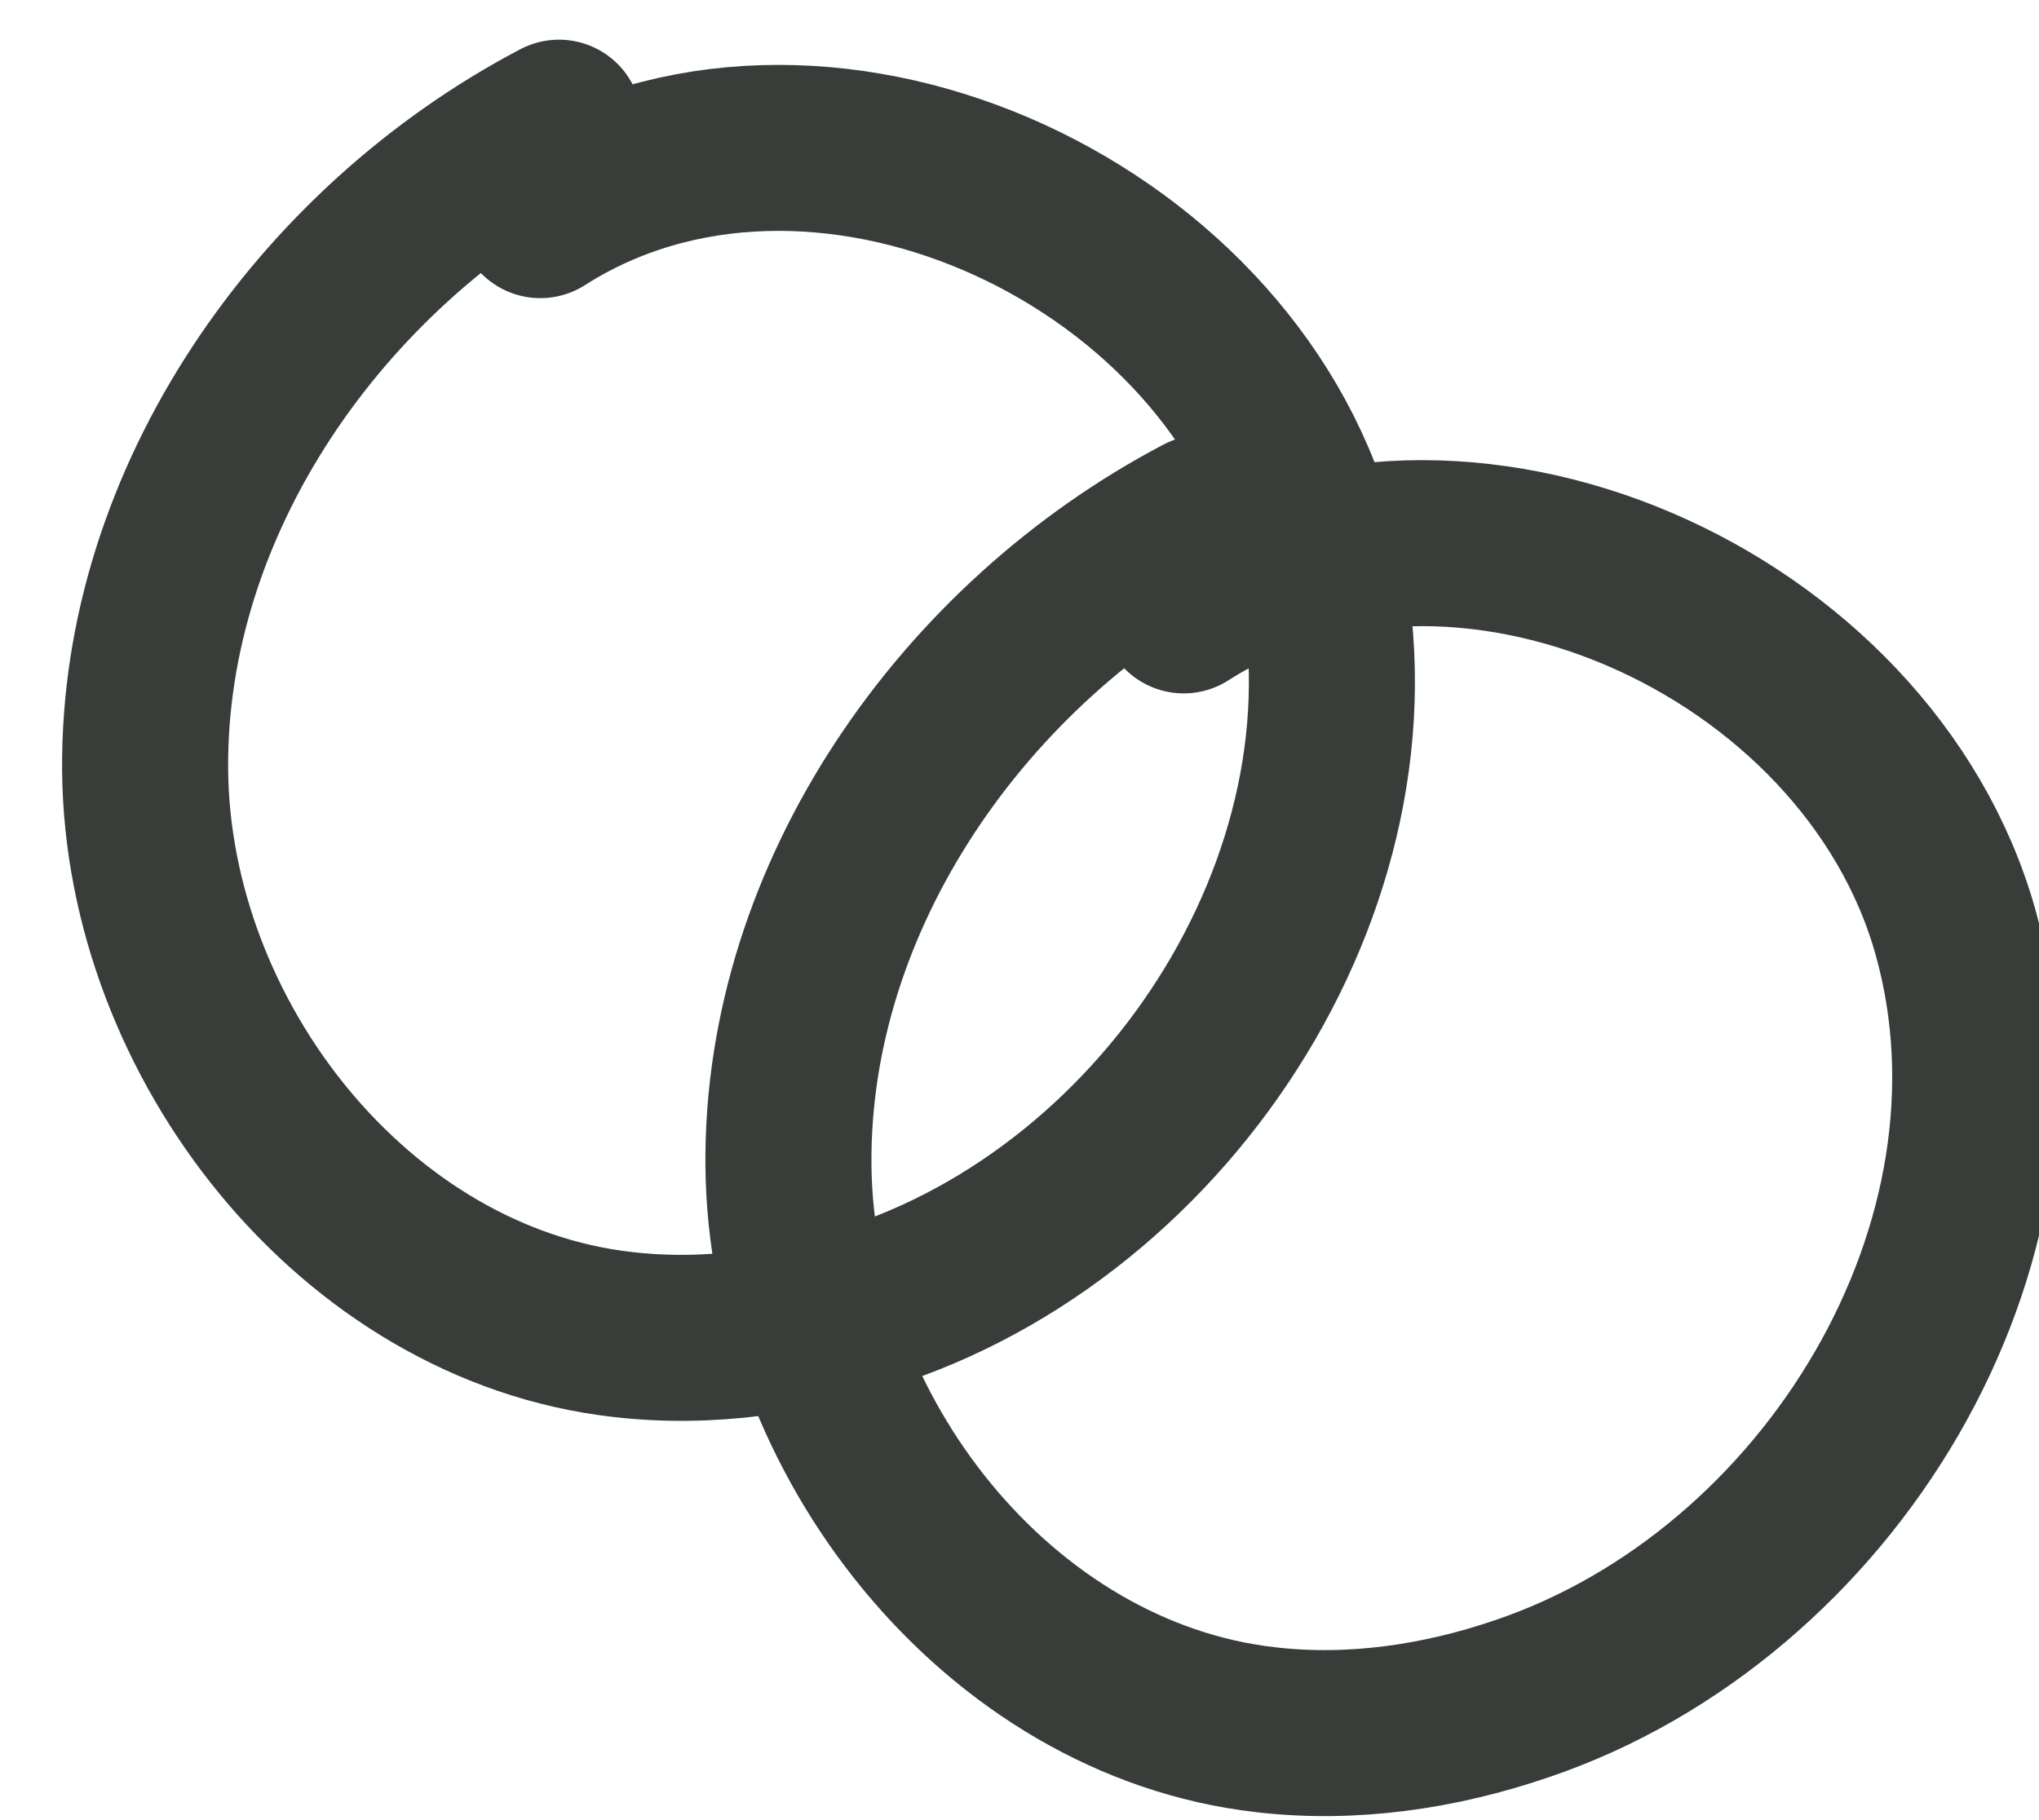
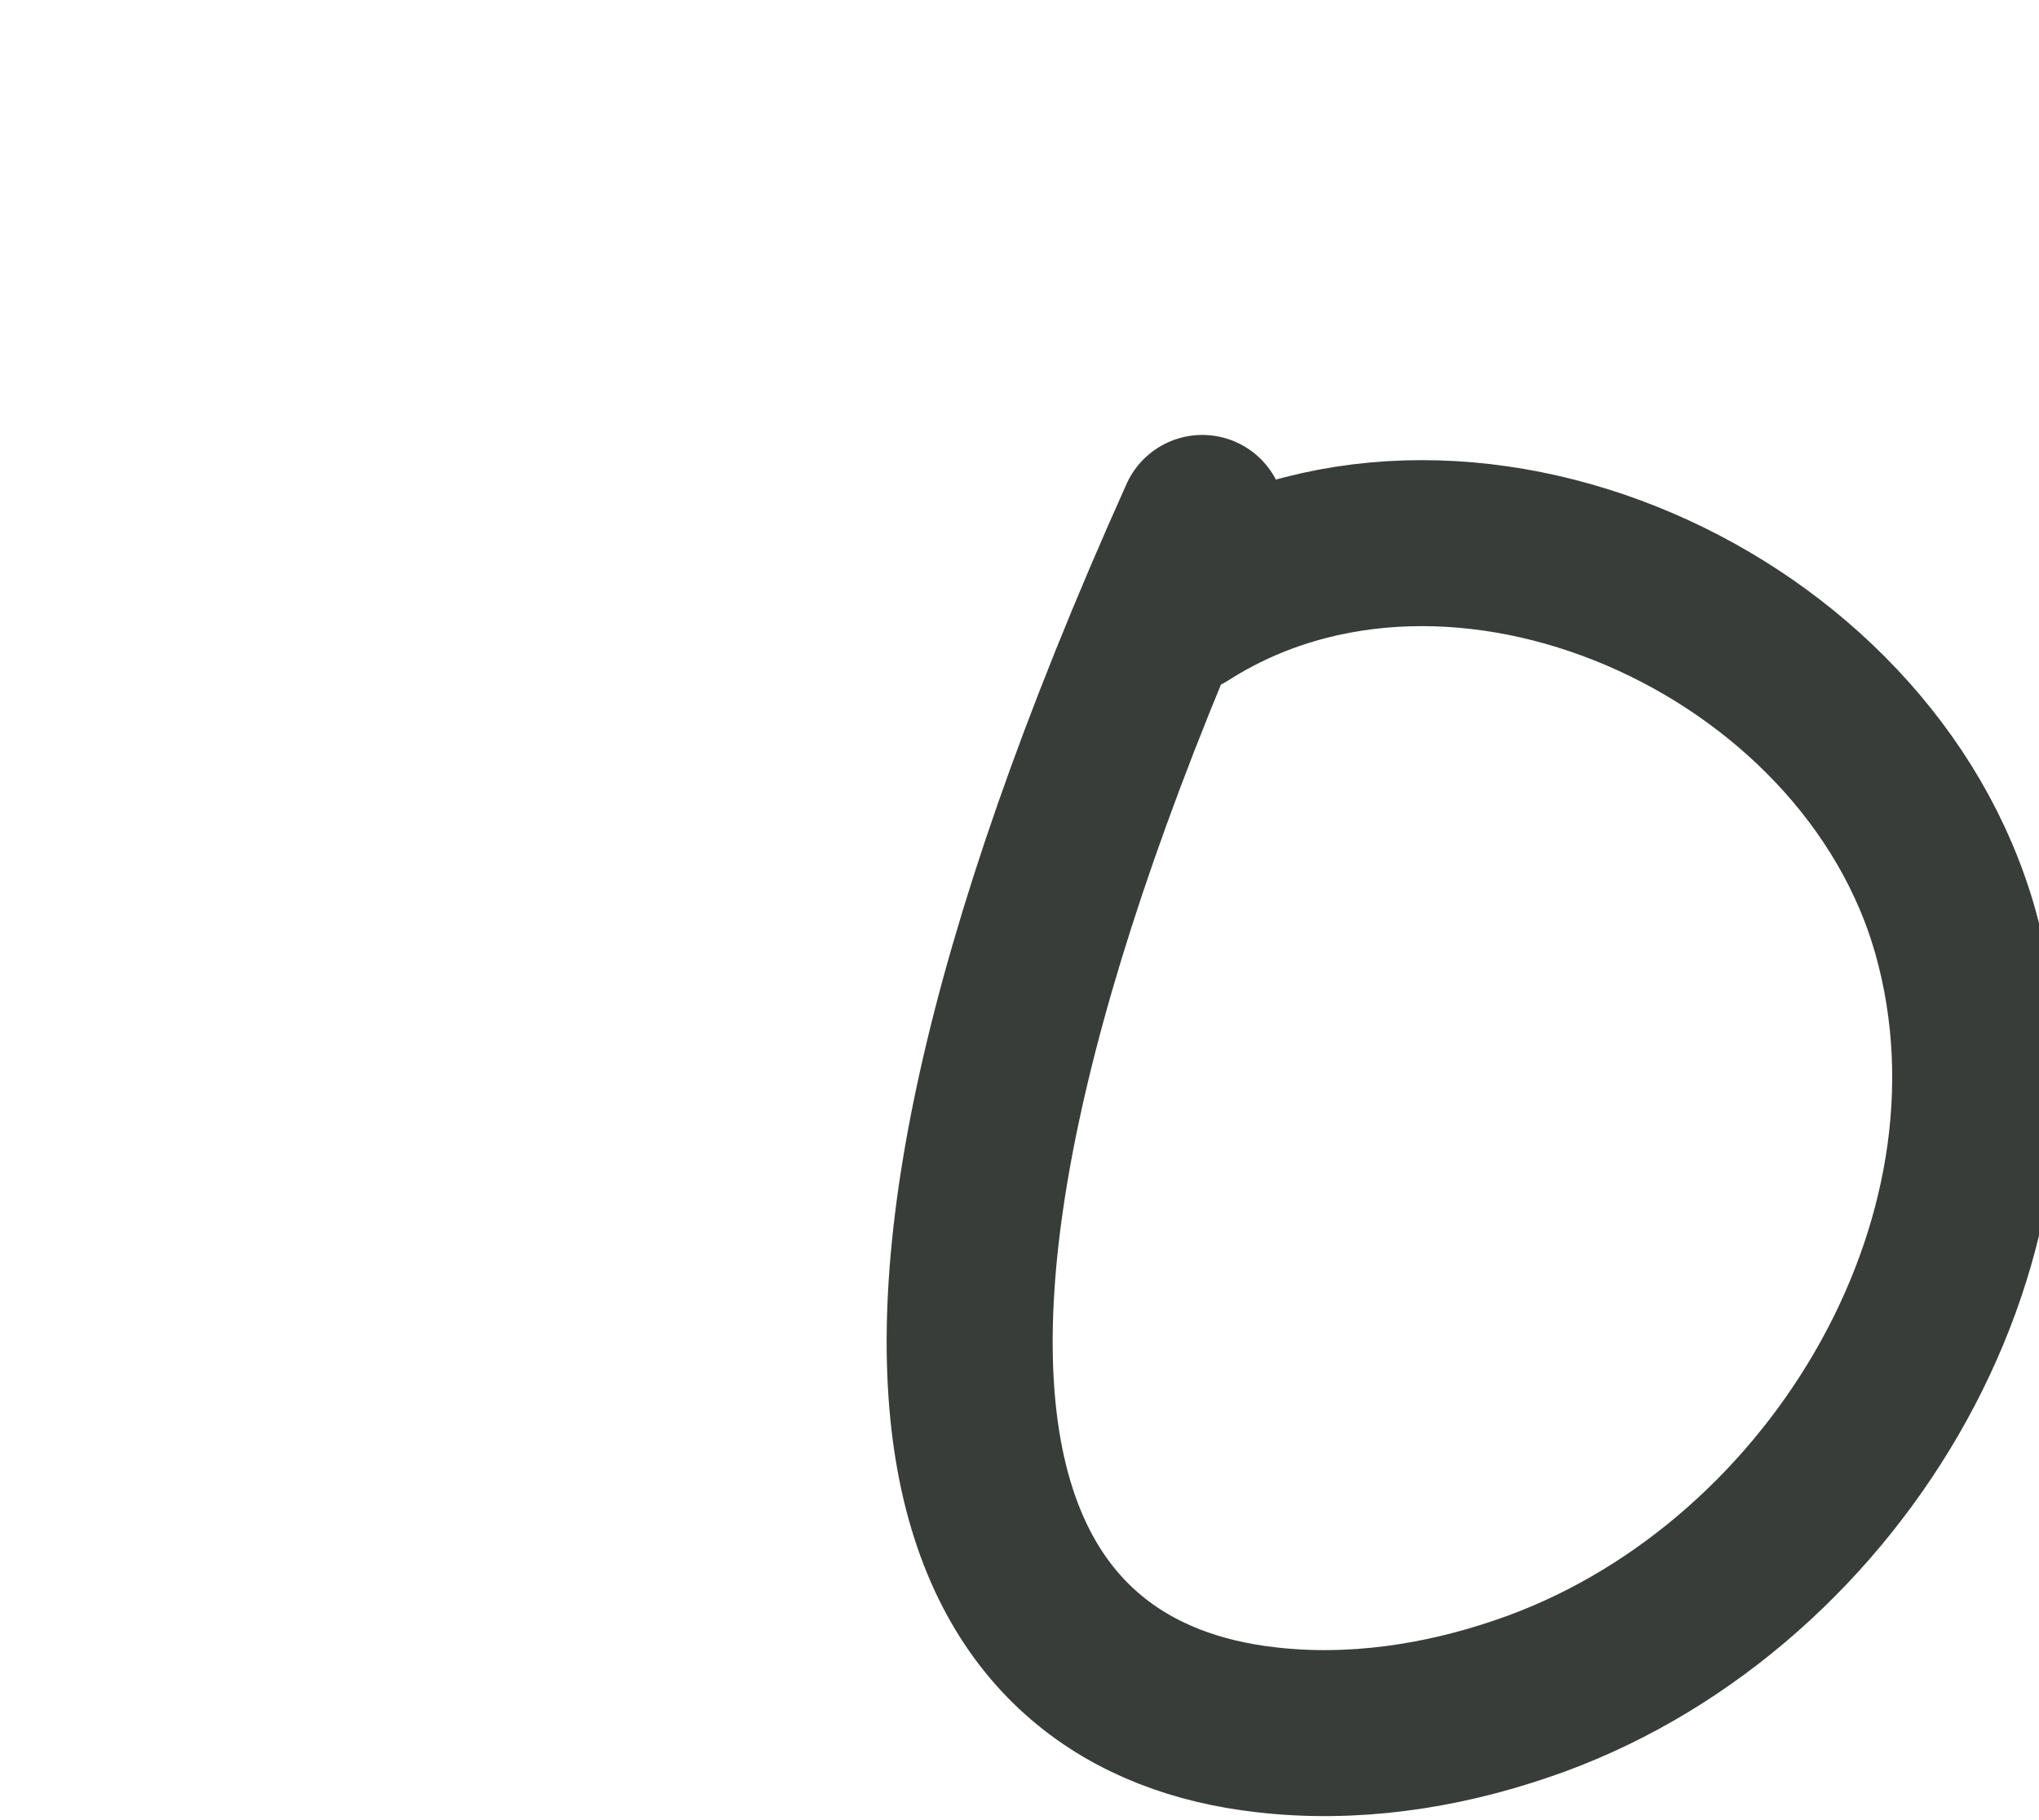
<svg xmlns="http://www.w3.org/2000/svg" width="28" height="25" viewBox="0 0 28 25" fill="none">
-   <path d="M16.51 7.114C13.235 8.833 10.796 12.303 10.827 16.005C10.858 19.707 13.707 23.339 17.377 23.758C18.562 23.897 19.77 23.719 20.9 23.332C25.112 21.907 28.054 17.089 26.854 12.806C25.654 8.524 20.002 5.991 16.255 8.384" stroke="#383D3A" stroke-width="2.28" stroke-linecap="round" stroke-linejoin="round" />
-   <path d="M7.676 1.685C4.401 3.404 1.962 6.874 1.993 10.576C2.024 14.278 4.873 17.91 8.543 18.329C9.728 18.468 10.935 18.29 12.066 17.903C16.278 16.478 19.22 11.66 18.02 7.377C16.82 3.095 11.168 0.562 7.42 2.955" stroke="#383D3A" stroke-width="2.28" stroke-linecap="round" stroke-linejoin="round" />
+   <path d="M16.51 7.114C10.858 19.707 13.707 23.339 17.377 23.758C18.562 23.897 19.77 23.719 20.9 23.332C25.112 21.907 28.054 17.089 26.854 12.806C25.654 8.524 20.002 5.991 16.255 8.384" stroke="#383D3A" stroke-width="2.28" stroke-linecap="round" stroke-linejoin="round" />
</svg>